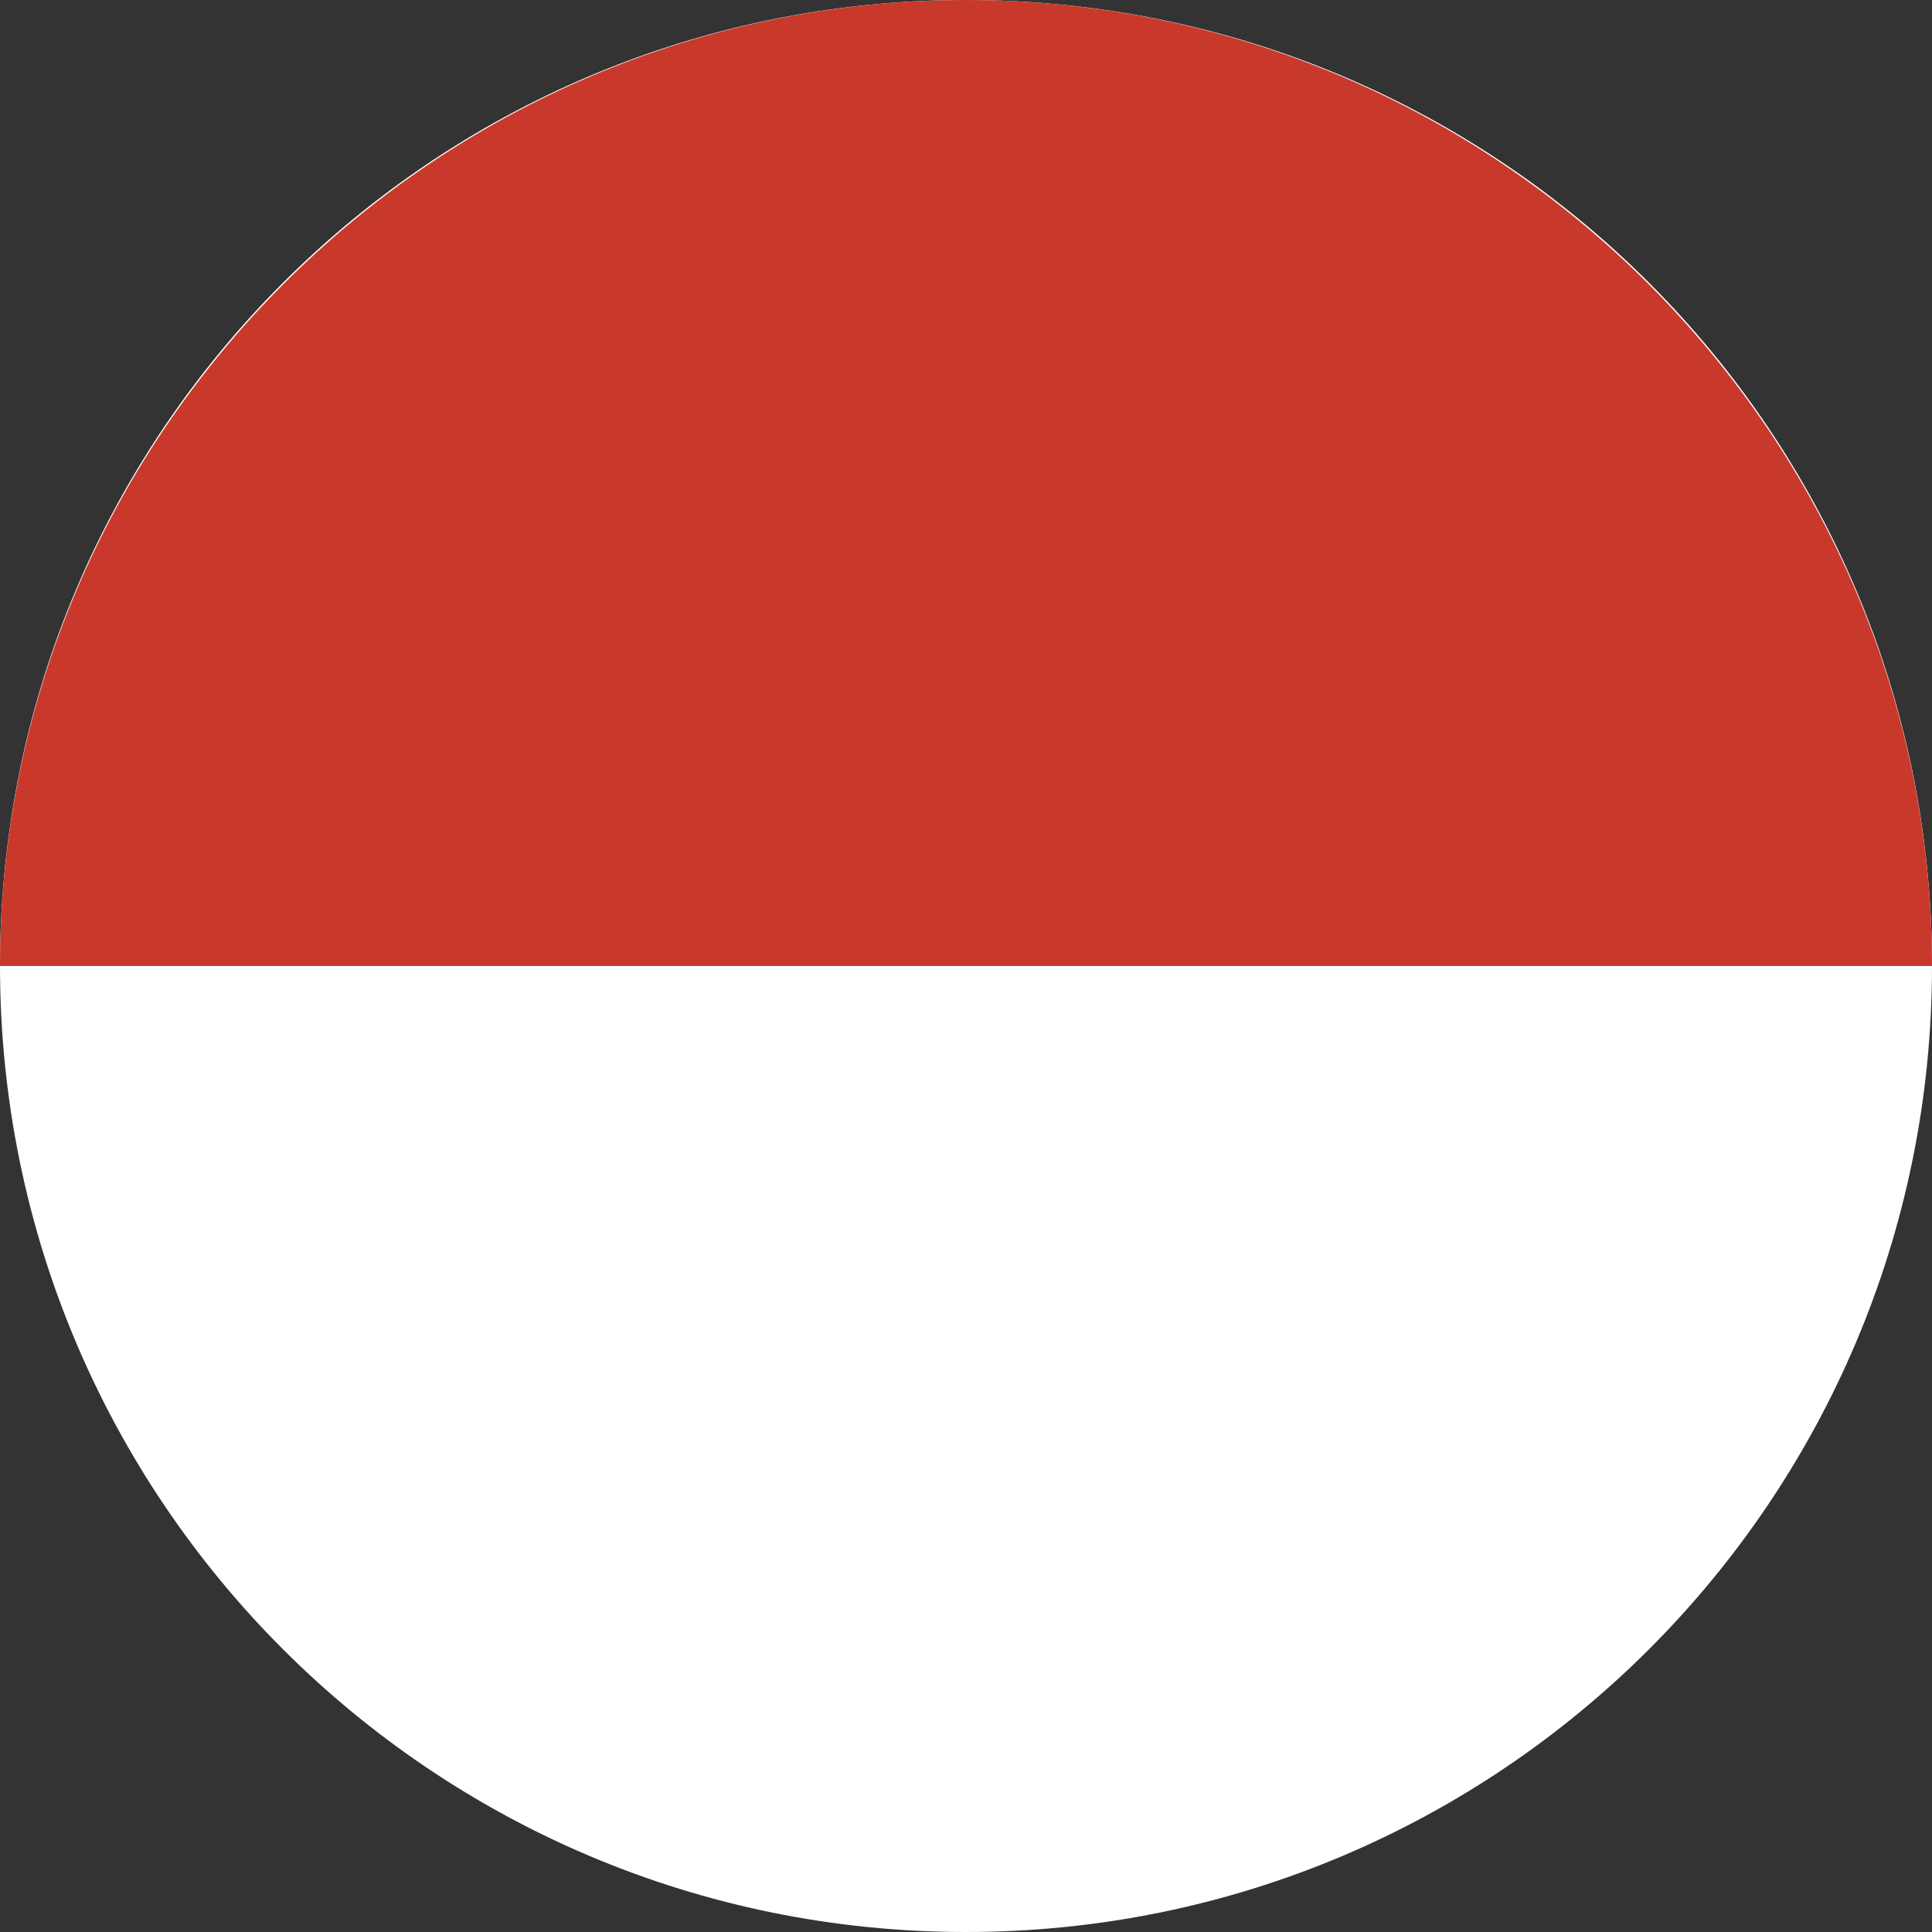
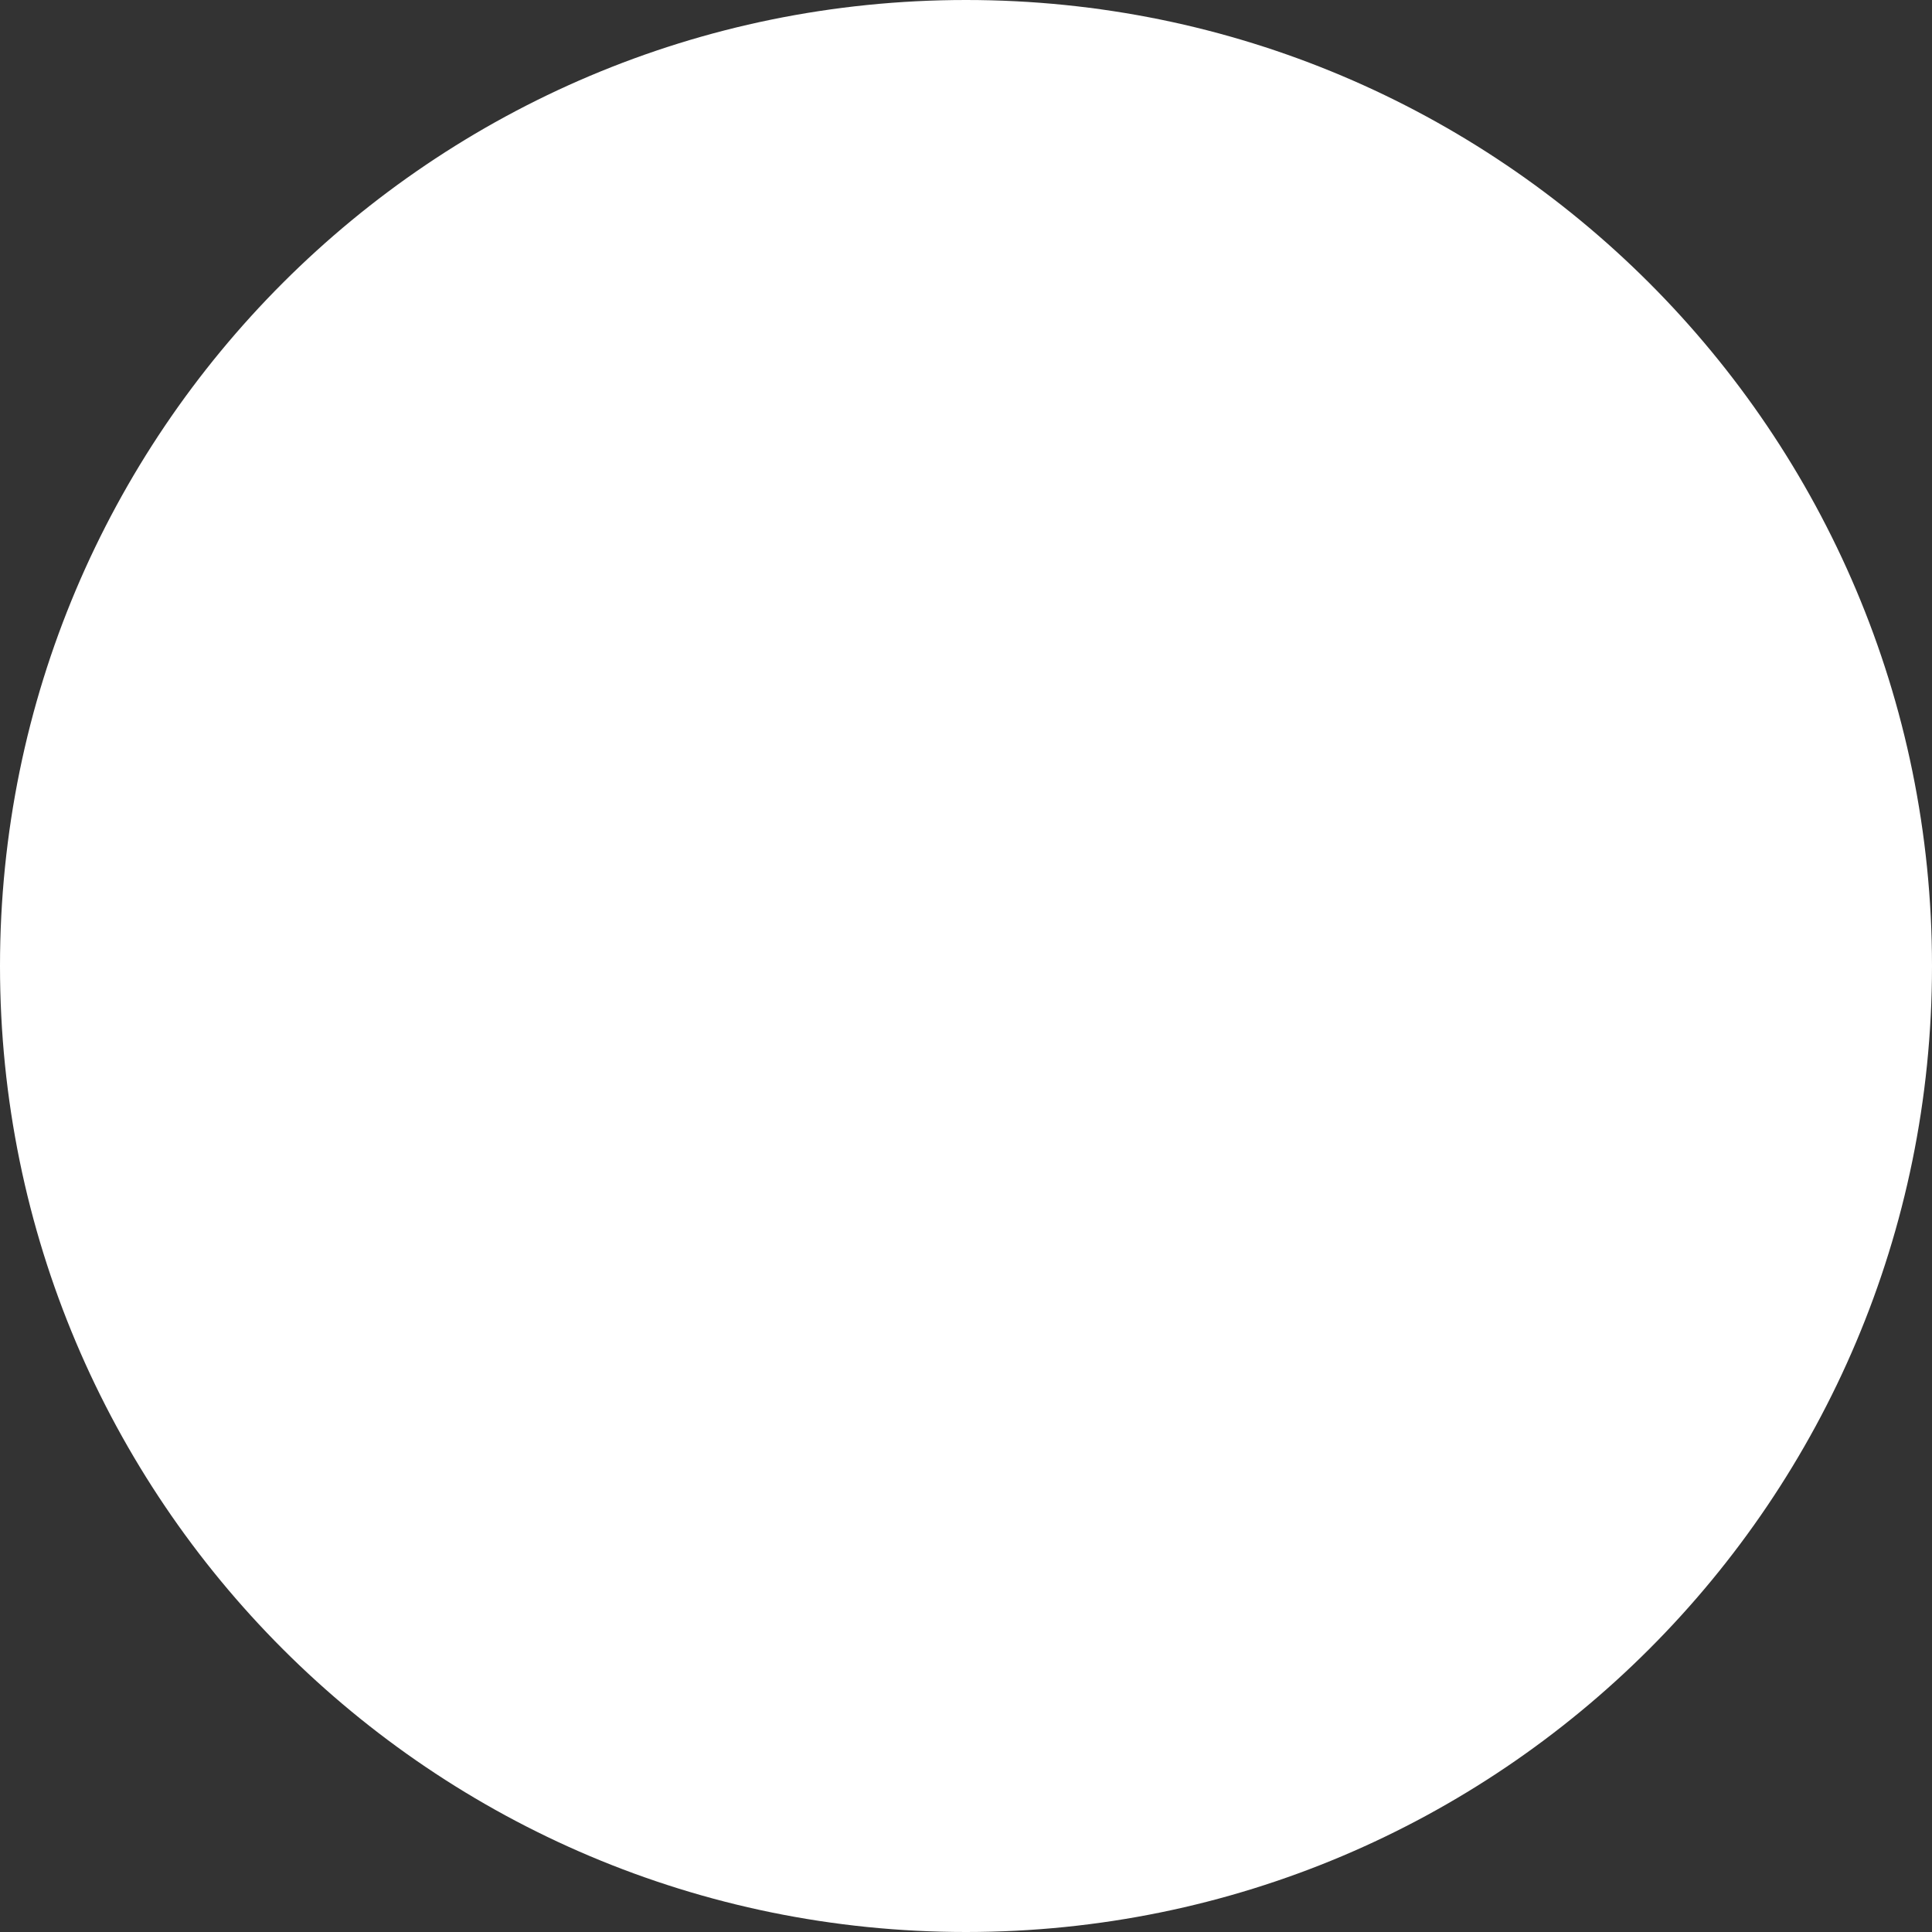
<svg xmlns="http://www.w3.org/2000/svg" id="__1" data-name=" 1" width="24" height="24" viewBox="0 0 24 24">
  <rect x="0" y="0" width="24" height="24" fill="#333333" stroke="none" />
  <defs>
    <style>
      .cls-1 {
        fill: #fff;
      }

      .cls-2 {
        fill: #c9392b;
      }
    </style>
  </defs>
  <path class="cls-1" d="M0,12c0,6.63,5.37,12,12,12s12-5.37,12-12S18.63,0,12,0,0,5.37,0,12Z" />
-   <path class="cls-2" d="M12,0C5.4,0,0,5.4,0,12H24C24,5.4,18.6,0,12,0Z" />
</svg>